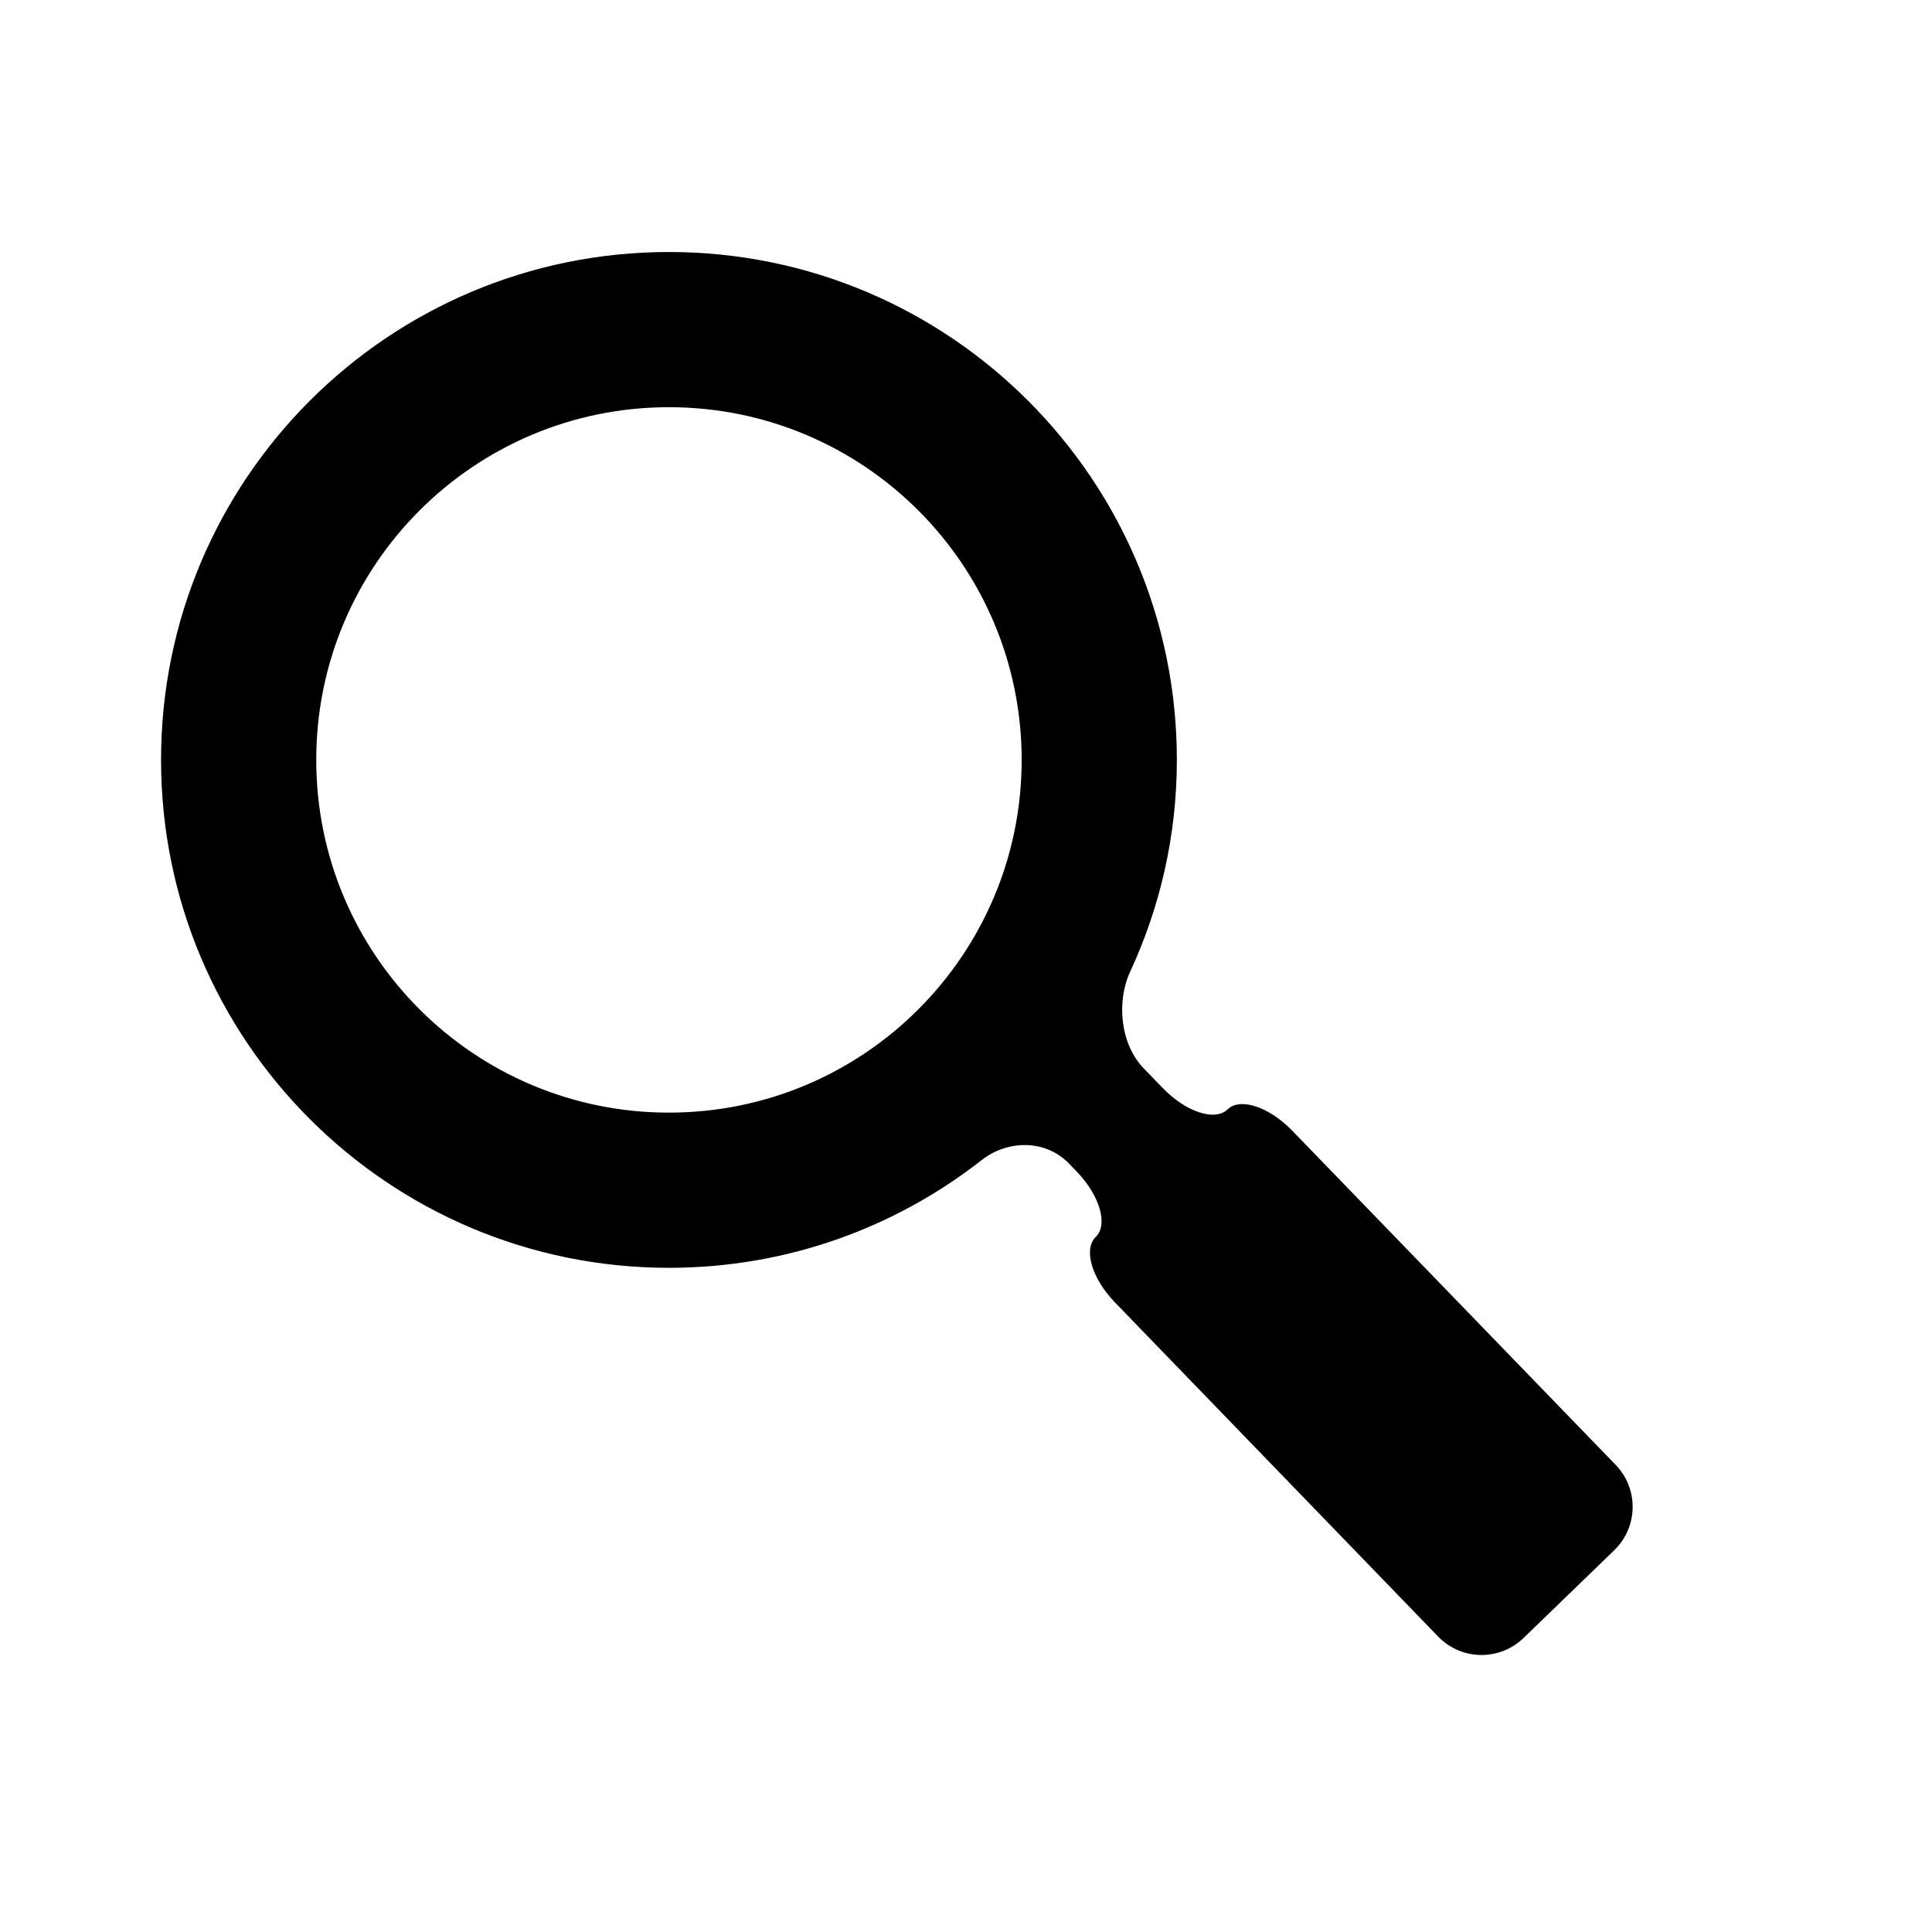
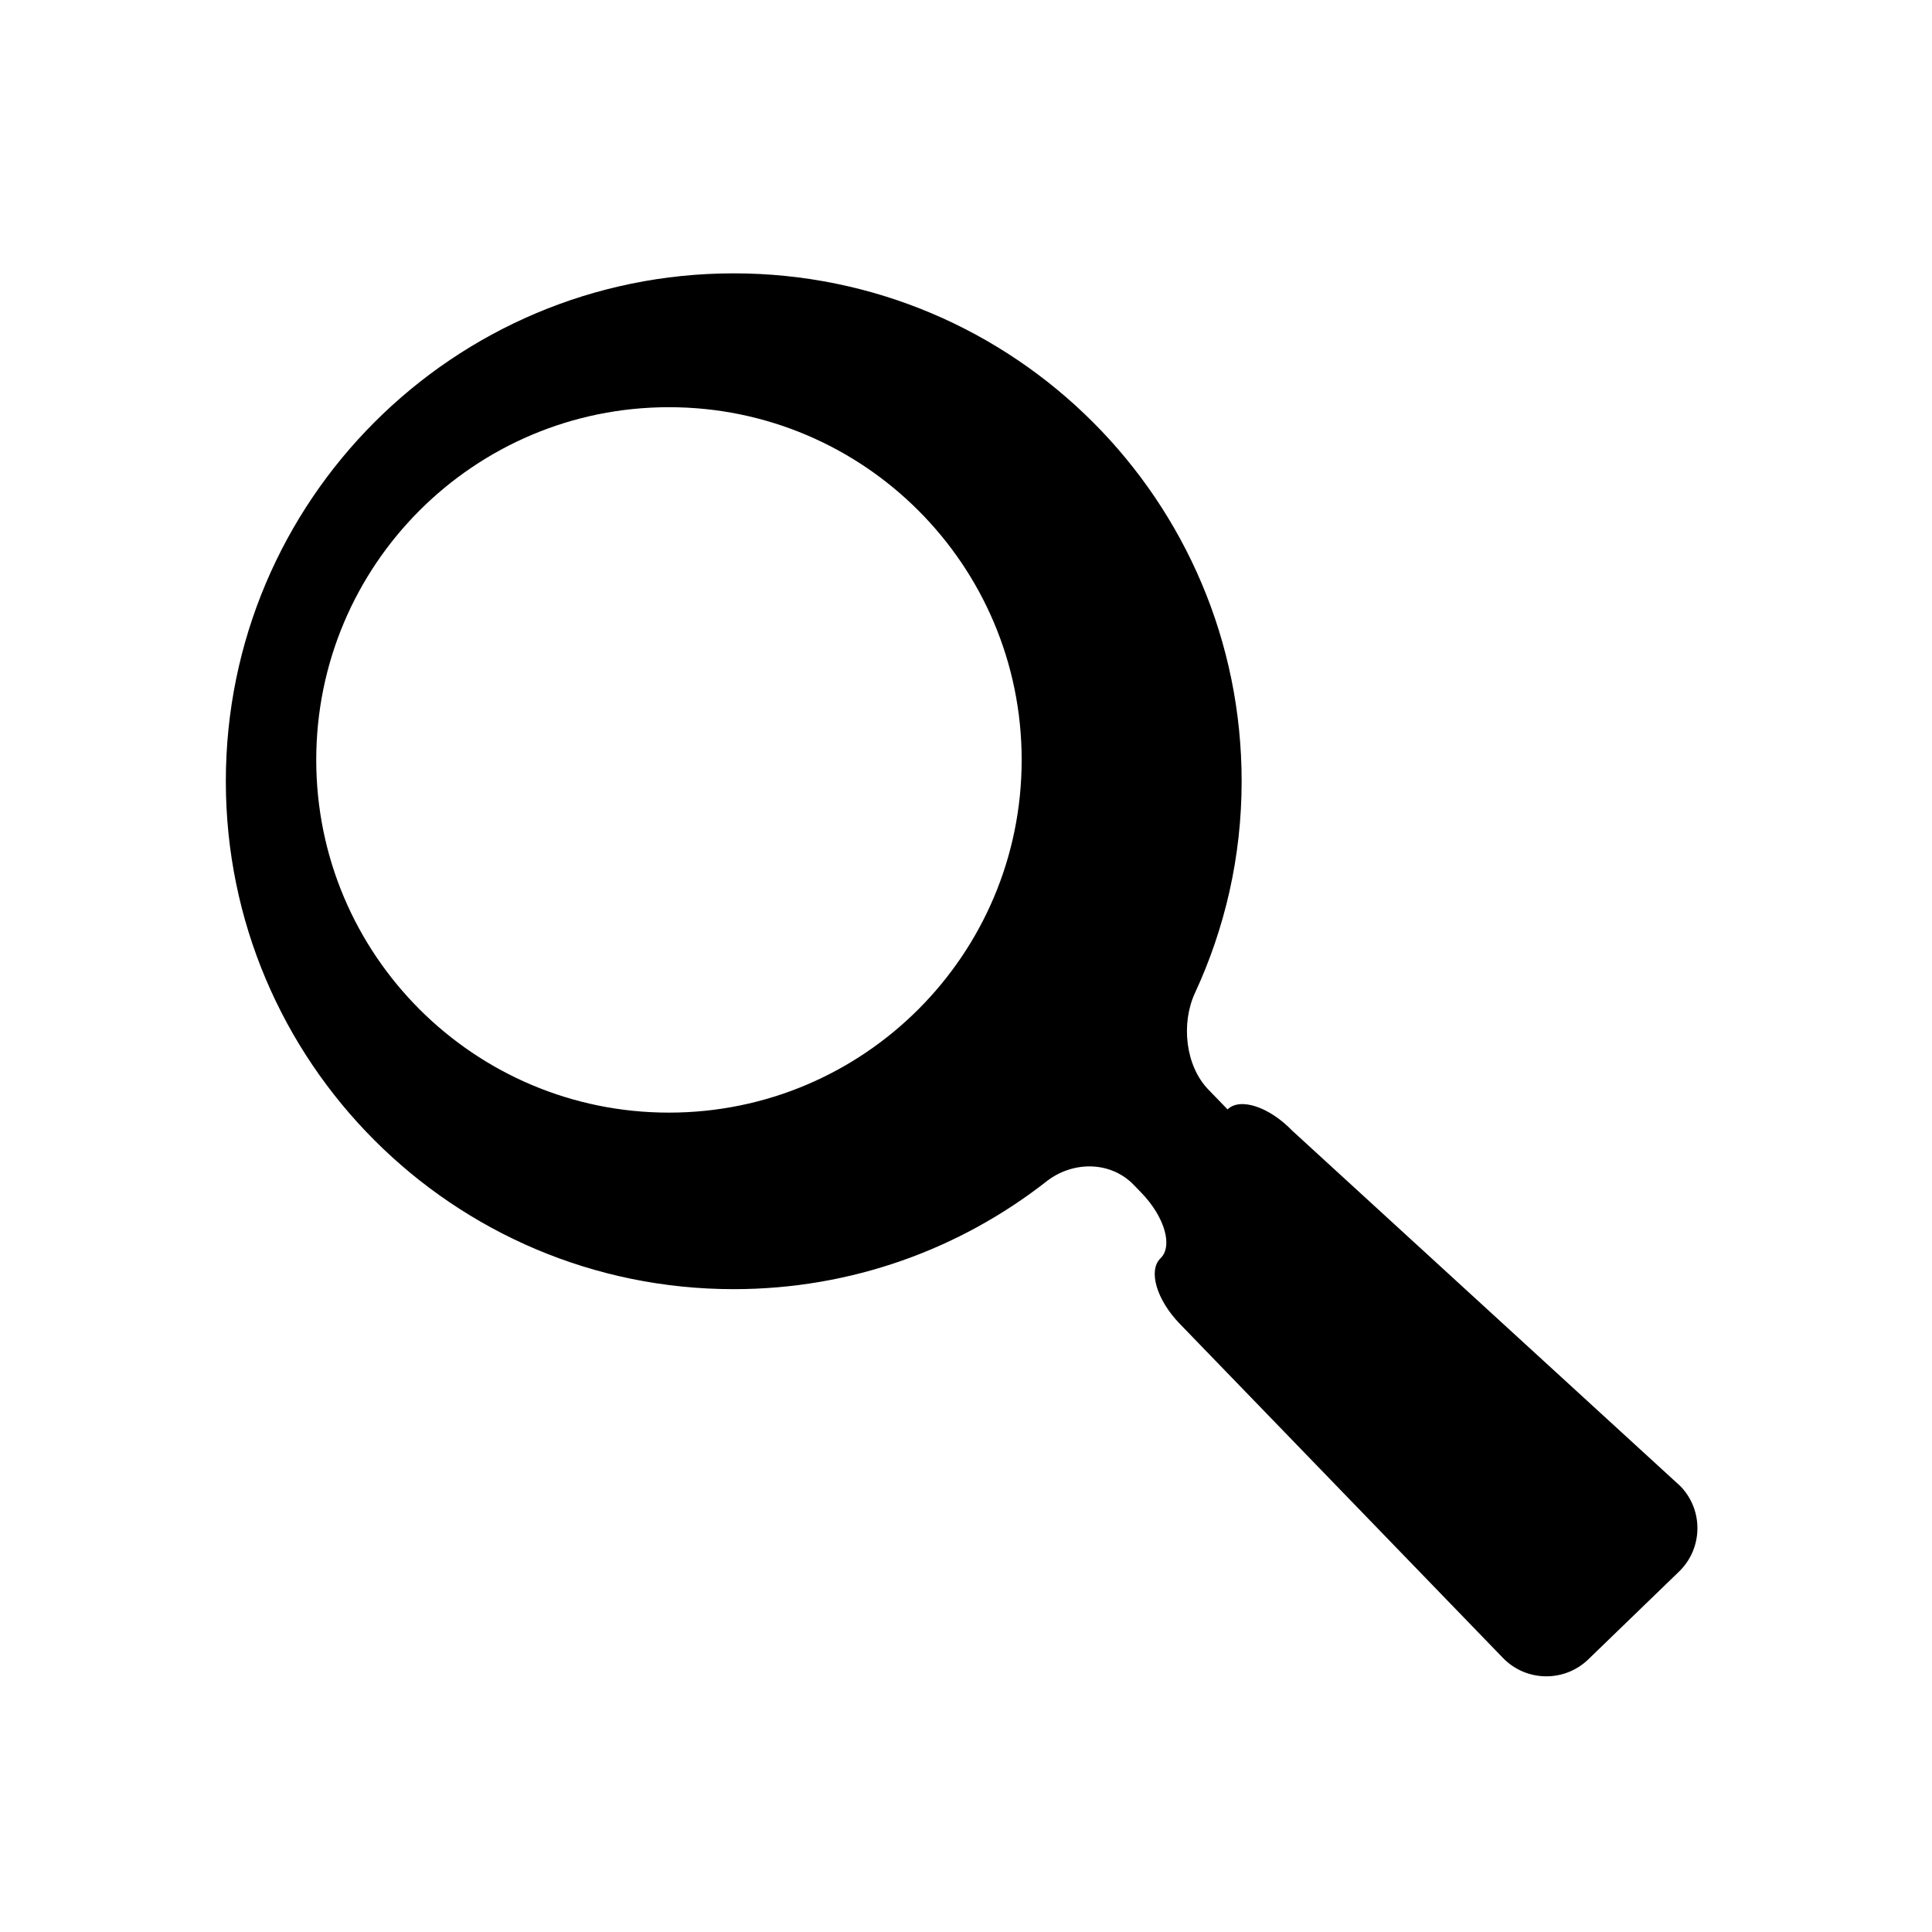
<svg xmlns="http://www.w3.org/2000/svg" version="1.1" id="Capa_1" x="0px" y="0px" width="64px" height="64px" viewBox="0 0 64 64" enable-background="new 0 0 64 64" xml:space="preserve">
-   <path fill-rule="evenodd" clip-rule="evenodd" d="M40.664,36.75c-0.417,0.404-1.377,0.087-2.146-0.707l-0.634-0.655  c-0.768-0.794-0.91-2.197-0.446-3.199c0.989-2.135,1.547-4.508,1.547-7.016c0-9.293-7.532-16.825-16.825-16.825  c-9.292,0-16.825,7.532-16.825,16.825c0,9.292,7.532,16.825,16.825,16.825c3.909,0,7.505-1.334,10.361-3.57  c0.87-0.681,2.121-0.679,2.889,0.115l0.254,0.263c0.768,0.794,1.052,1.765,0.634,2.169c-0.417,0.404-0.133,1.374,0.635,2.168  l10.708,11.071c0.768,0.794,2.034,0.815,2.828,0.047l3.005-2.907c0.794-0.768,0.815-2.034,0.047-2.828L42.809,37.457  C42.041,36.663,41.081,36.346,40.664,36.75z M22.16,36.857c-6.454,0-11.684-5.23-11.684-11.684c0-6.454,5.23-11.684,11.684-11.684  c6.454,0,11.684,5.23,11.684,11.684C33.844,31.626,28.614,36.857,22.16,36.857z" />
+   <path fill-rule="evenodd" clip-rule="evenodd" d="M40.664,36.75l-0.634-0.655  c-0.768-0.794-0.91-2.197-0.446-3.199c0.989-2.135,1.547-4.508,1.547-7.016c0-9.293-7.532-16.825-16.825-16.825  c-9.292,0-16.825,7.532-16.825,16.825c0,9.292,7.532,16.825,16.825,16.825c3.909,0,7.505-1.334,10.361-3.57  c0.87-0.681,2.121-0.679,2.889,0.115l0.254,0.263c0.768,0.794,1.052,1.765,0.634,2.169c-0.417,0.404-0.133,1.374,0.635,2.168  l10.708,11.071c0.768,0.794,2.034,0.815,2.828,0.047l3.005-2.907c0.794-0.768,0.815-2.034,0.047-2.828L42.809,37.457  C42.041,36.663,41.081,36.346,40.664,36.75z M22.16,36.857c-6.454,0-11.684-5.23-11.684-11.684c0-6.454,5.23-11.684,11.684-11.684  c6.454,0,11.684,5.23,11.684,11.684C33.844,31.626,28.614,36.857,22.16,36.857z" />
</svg>